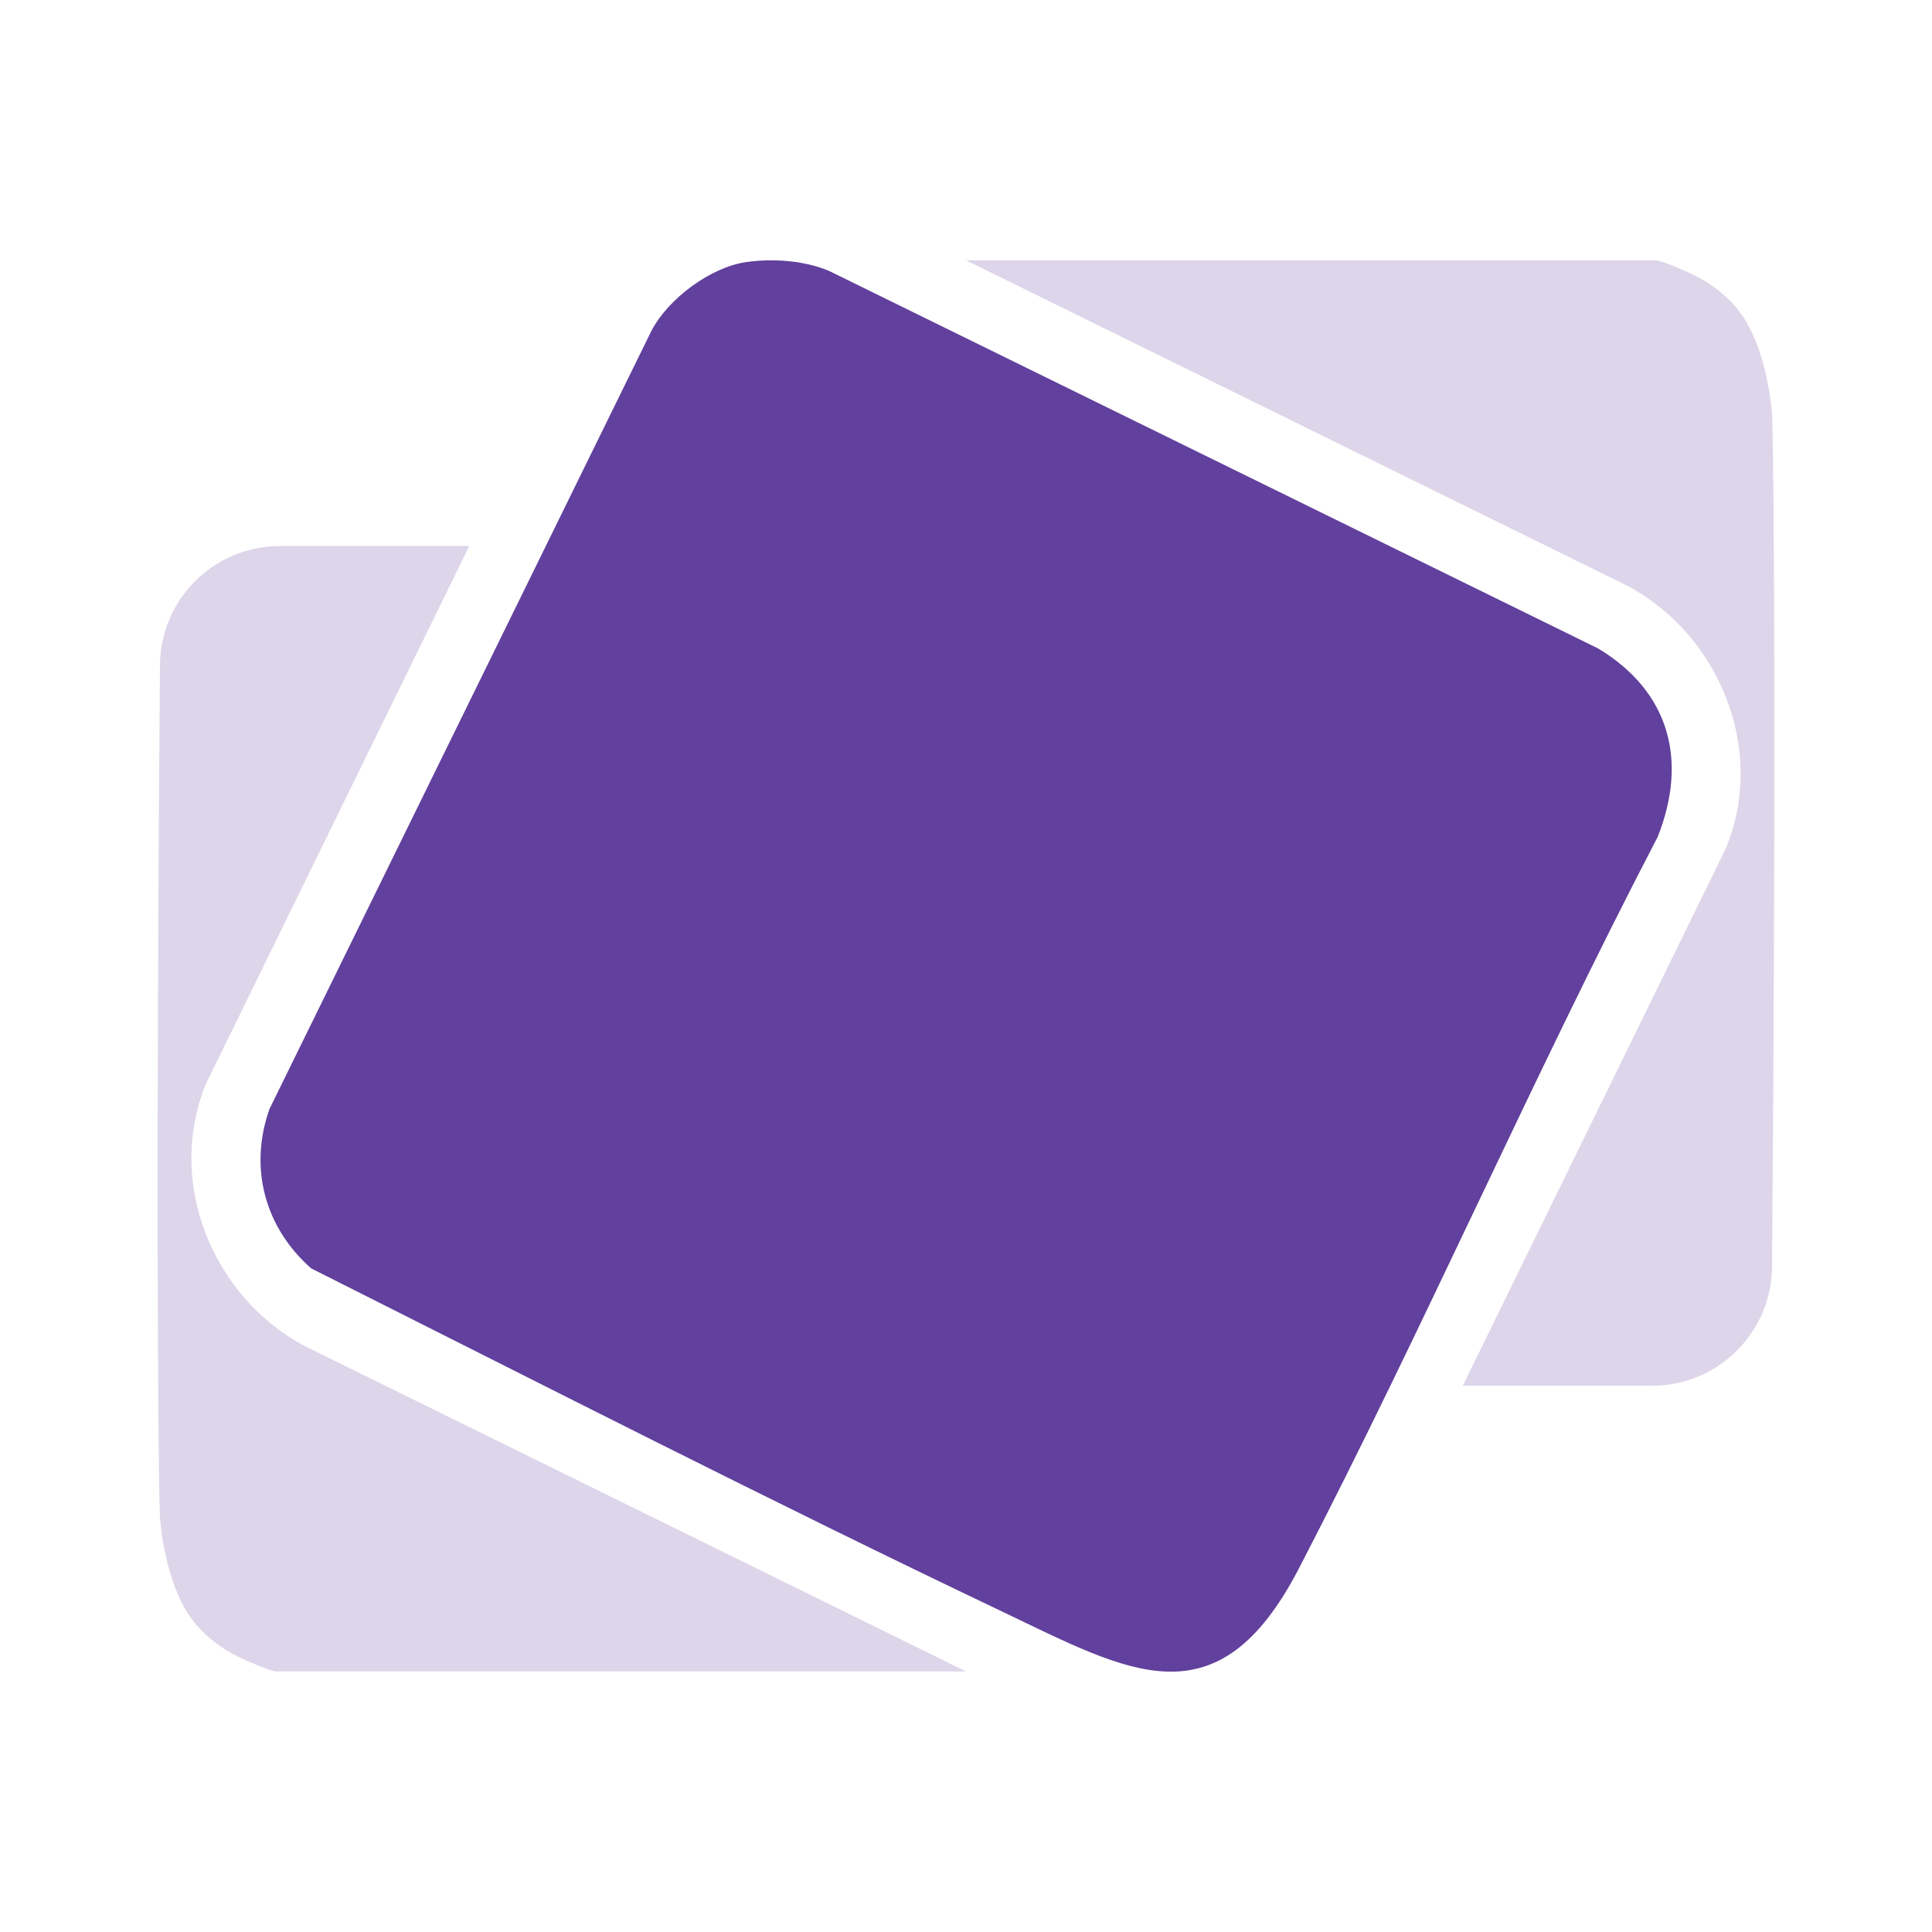
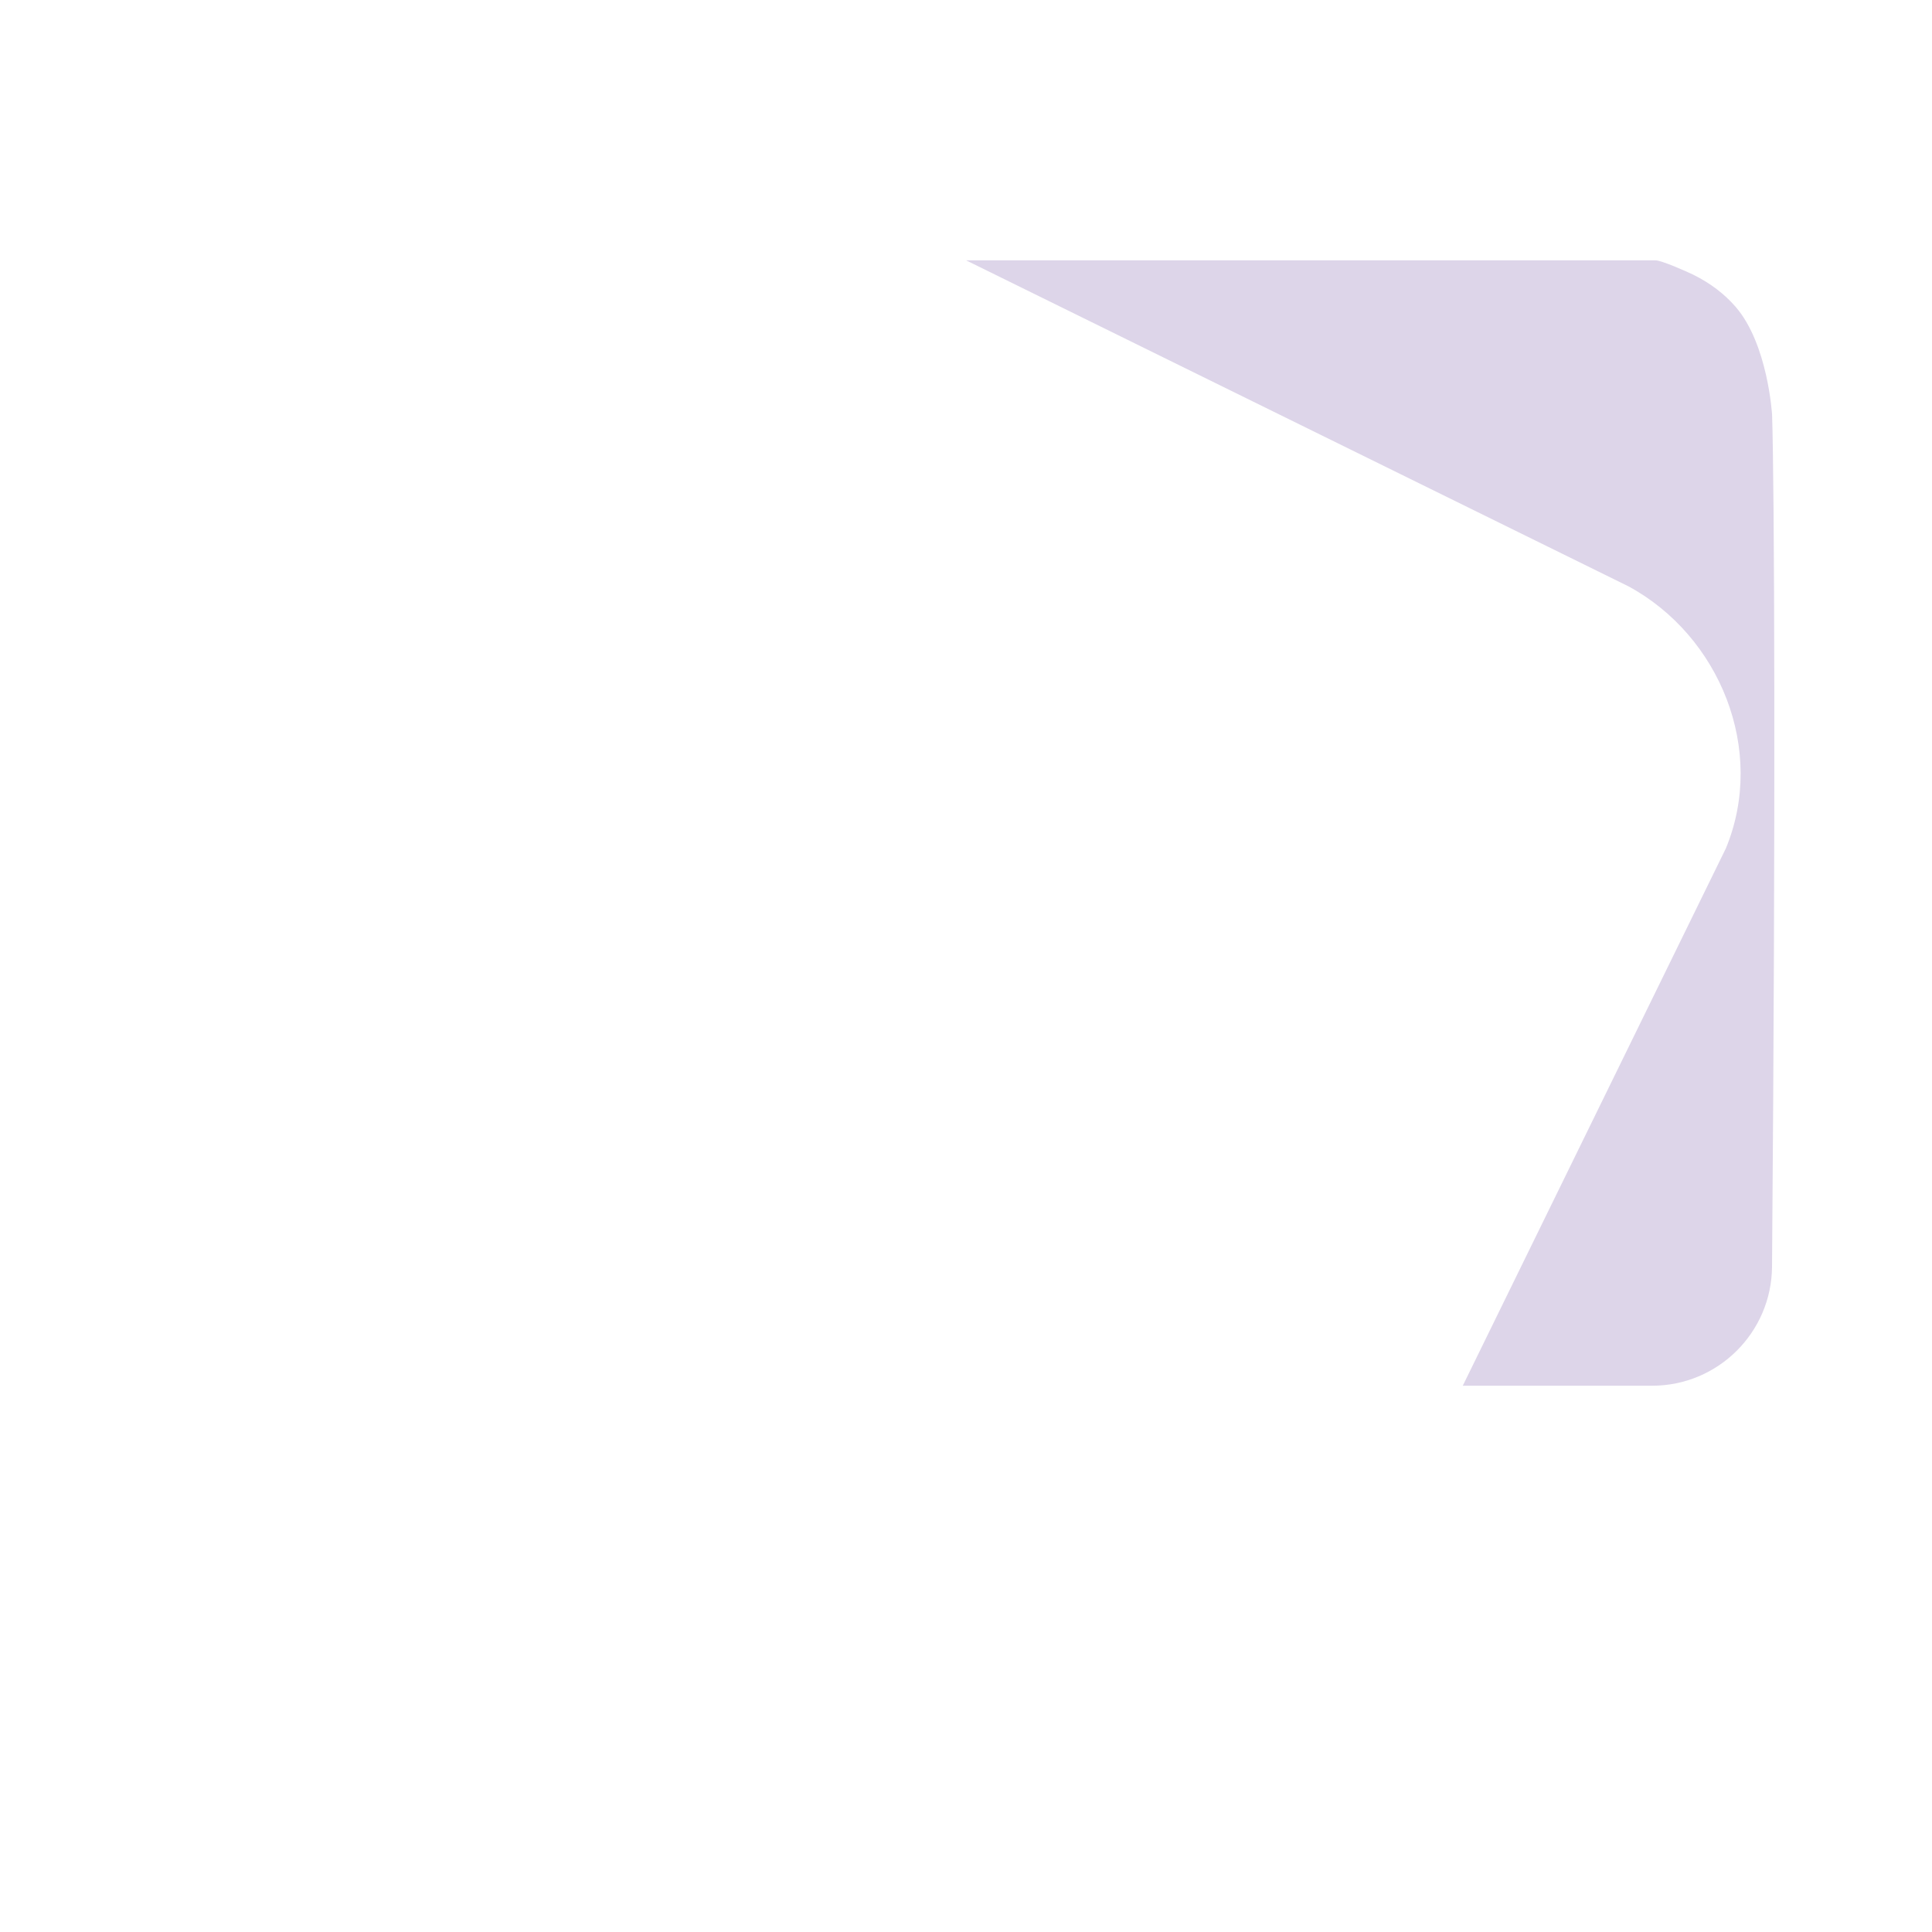
<svg xmlns="http://www.w3.org/2000/svg" id="Layer_1" version="1.1" viewBox="0 0 400 400">
  <defs>
    <style>
      .st0 {
        fill: #62409d;
      }

      .st1 {
        fill: #ddd5e9;
      }
    </style>
  </defs>
-   <path class="st0" d="M154.49,54.26c5.53-.79,12.06-.34,17.22,1.86l159.17,78.14c14.7,8.86,18.64,23.04,12.34,38.98-25.96,49.86-48.43,101.62-74.3,151.5-16.85,32.49-35.16,21.44-61.28,8.99-48.06-22.9-95.66-47.24-143.19-71.11-9.62-8.42-12.99-20.88-8.64-33.05l79.08-161.11c3.46-6.62,12.21-13.14,19.6-14.2Z" />
-   <path class="st1" d="M97.15,113.06l-54.48,111.27c-8.4,20.34,1.28,44.02,20.2,54.25l137.12,67.47H57.23c-1.18,0-6.36-2.26-7.81-2.98-3.62-1.79-6.49-4.03-8.74-6.62-6.72-7.73-7.57-22.37-7.57-22.37-.48-14.08-.76-81.74.01-176.4.11-13.63,11.2-24.63,24.83-24.63h39.19Z" />
  <path class="st1" d="M302.85,286.9l54.48-111.27c8.4-20.34-1.28-44.02-20.2-54.25L200.02,53.9h142.75c1.18,0,6.36,2.26,7.81,2.98,3.62,1.79,6.49,4.03,8.74,6.62,6.72,7.73,7.57,22.37,7.57,22.37.48,14.08.76,81.74-.01,176.4-.11,13.63-11.2,24.63-24.83,24.63h-39.19Z" />
</svg>